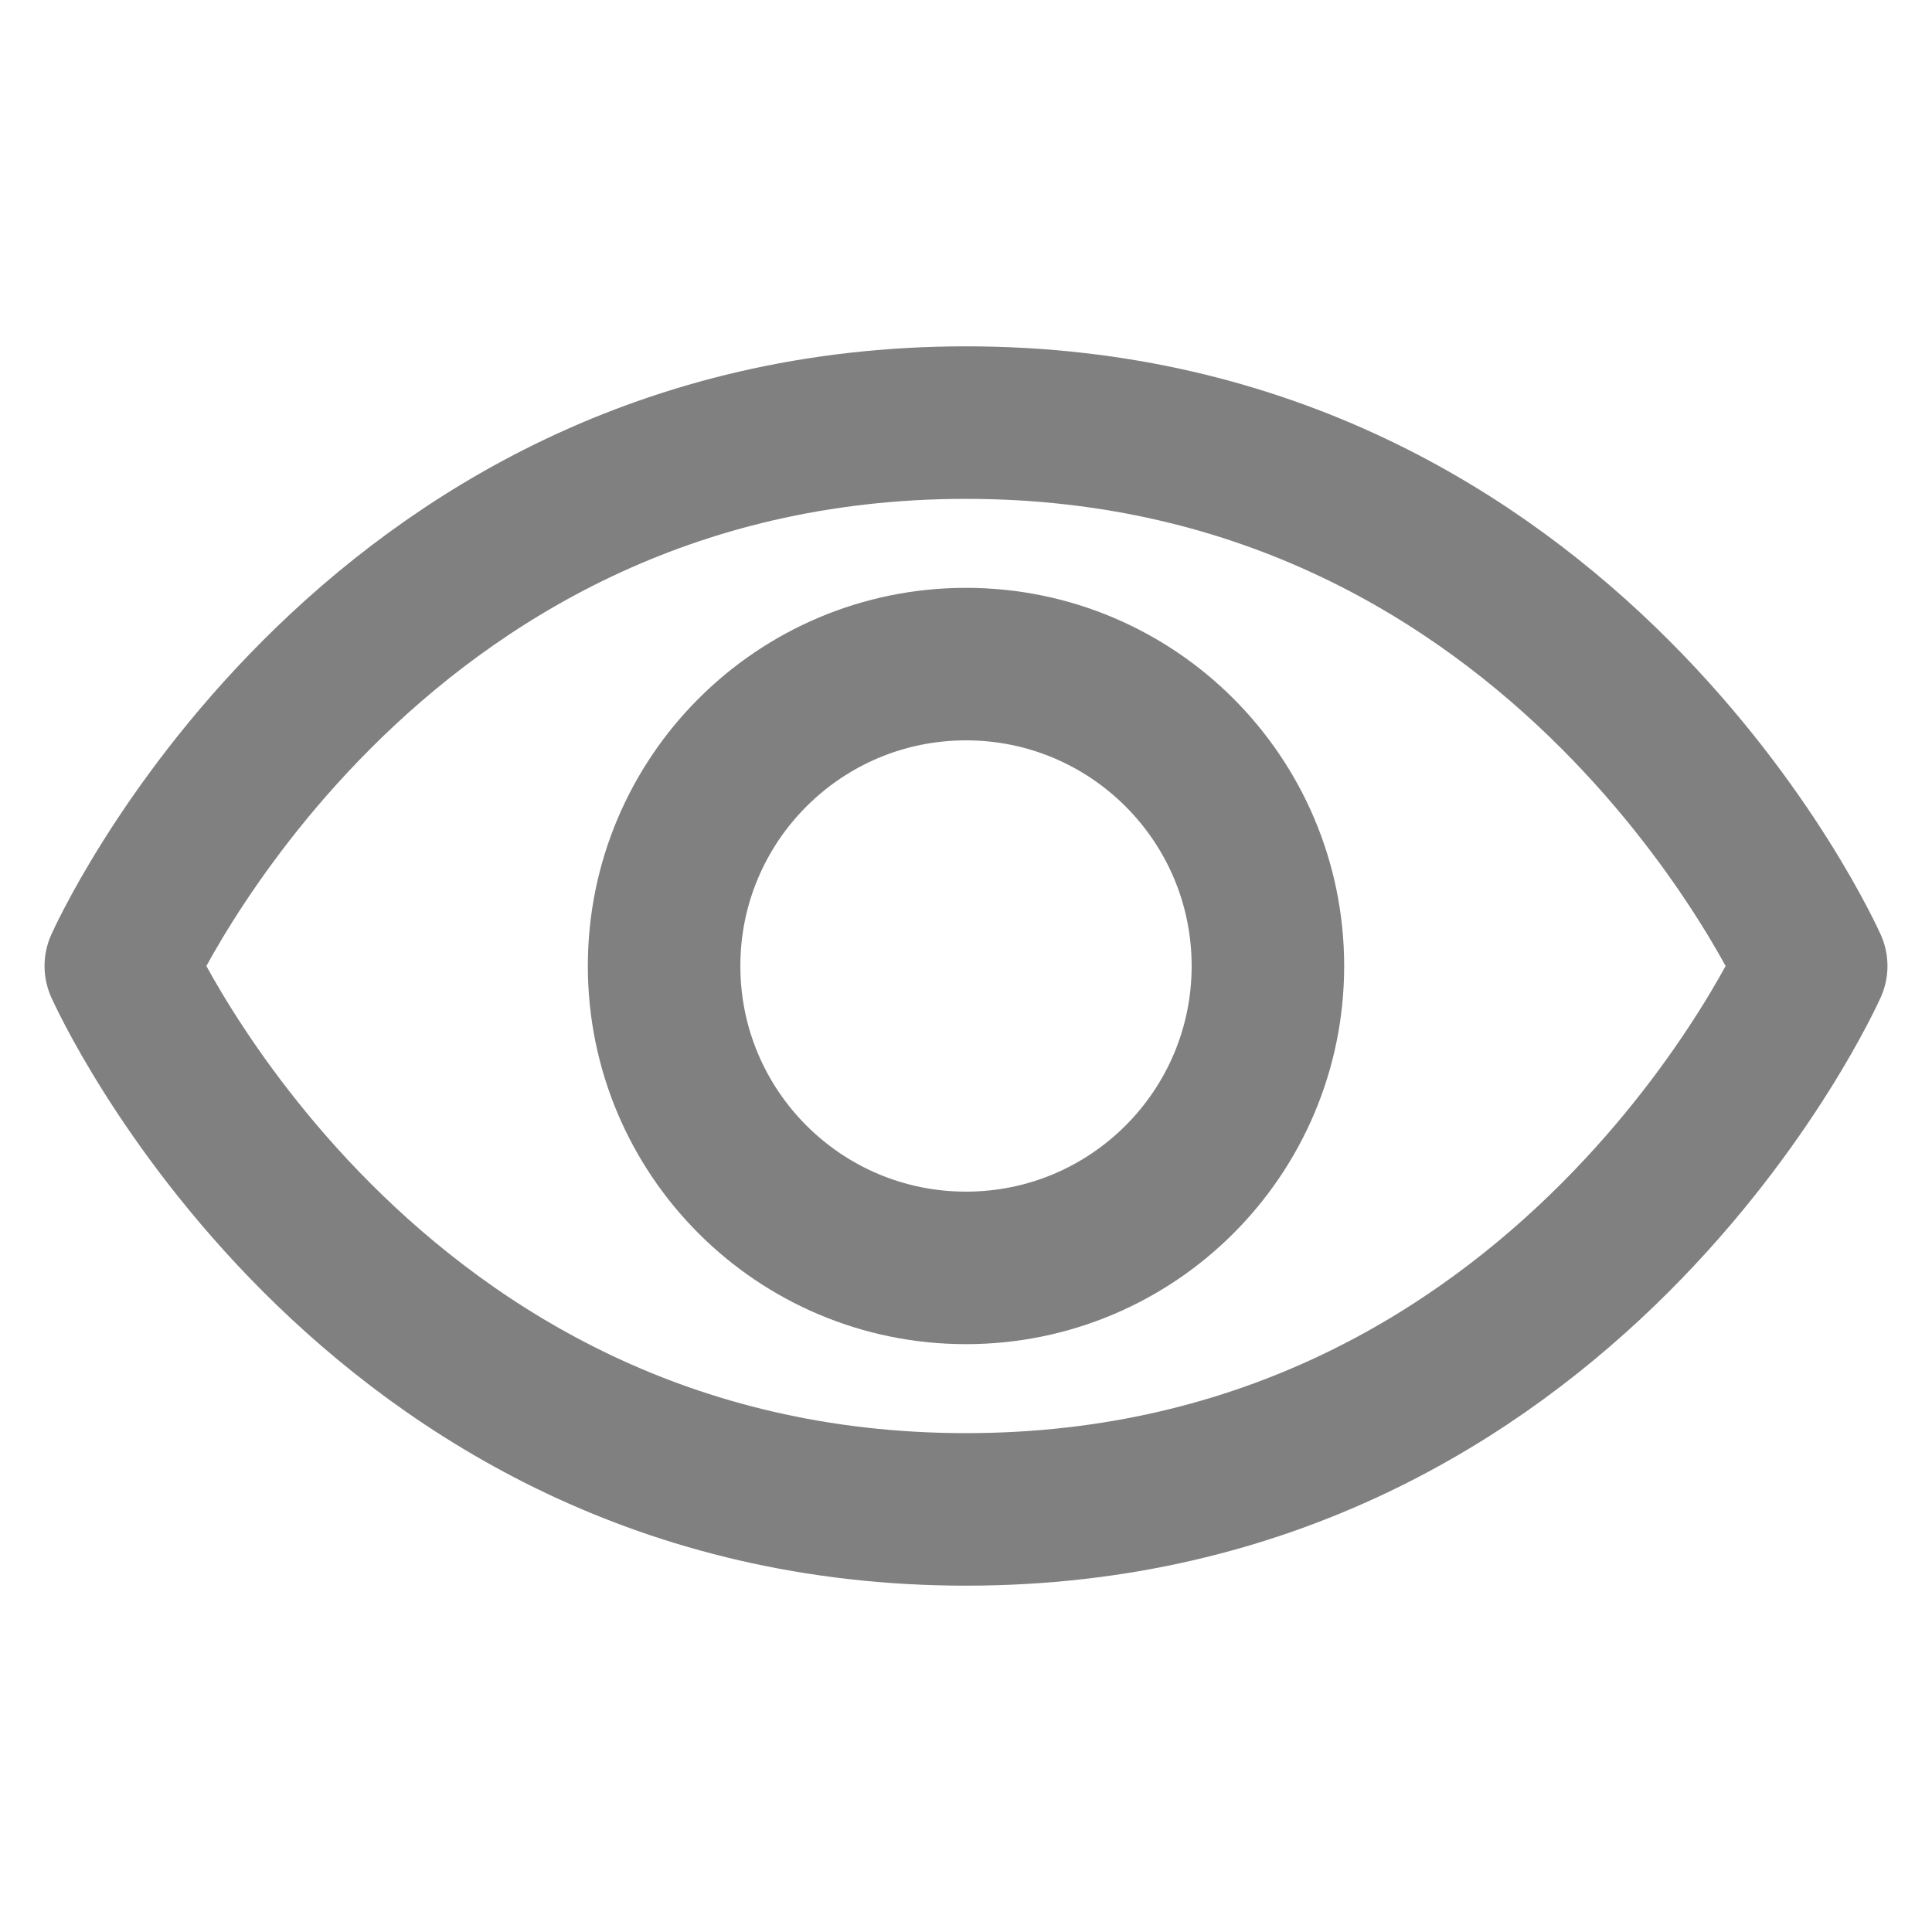
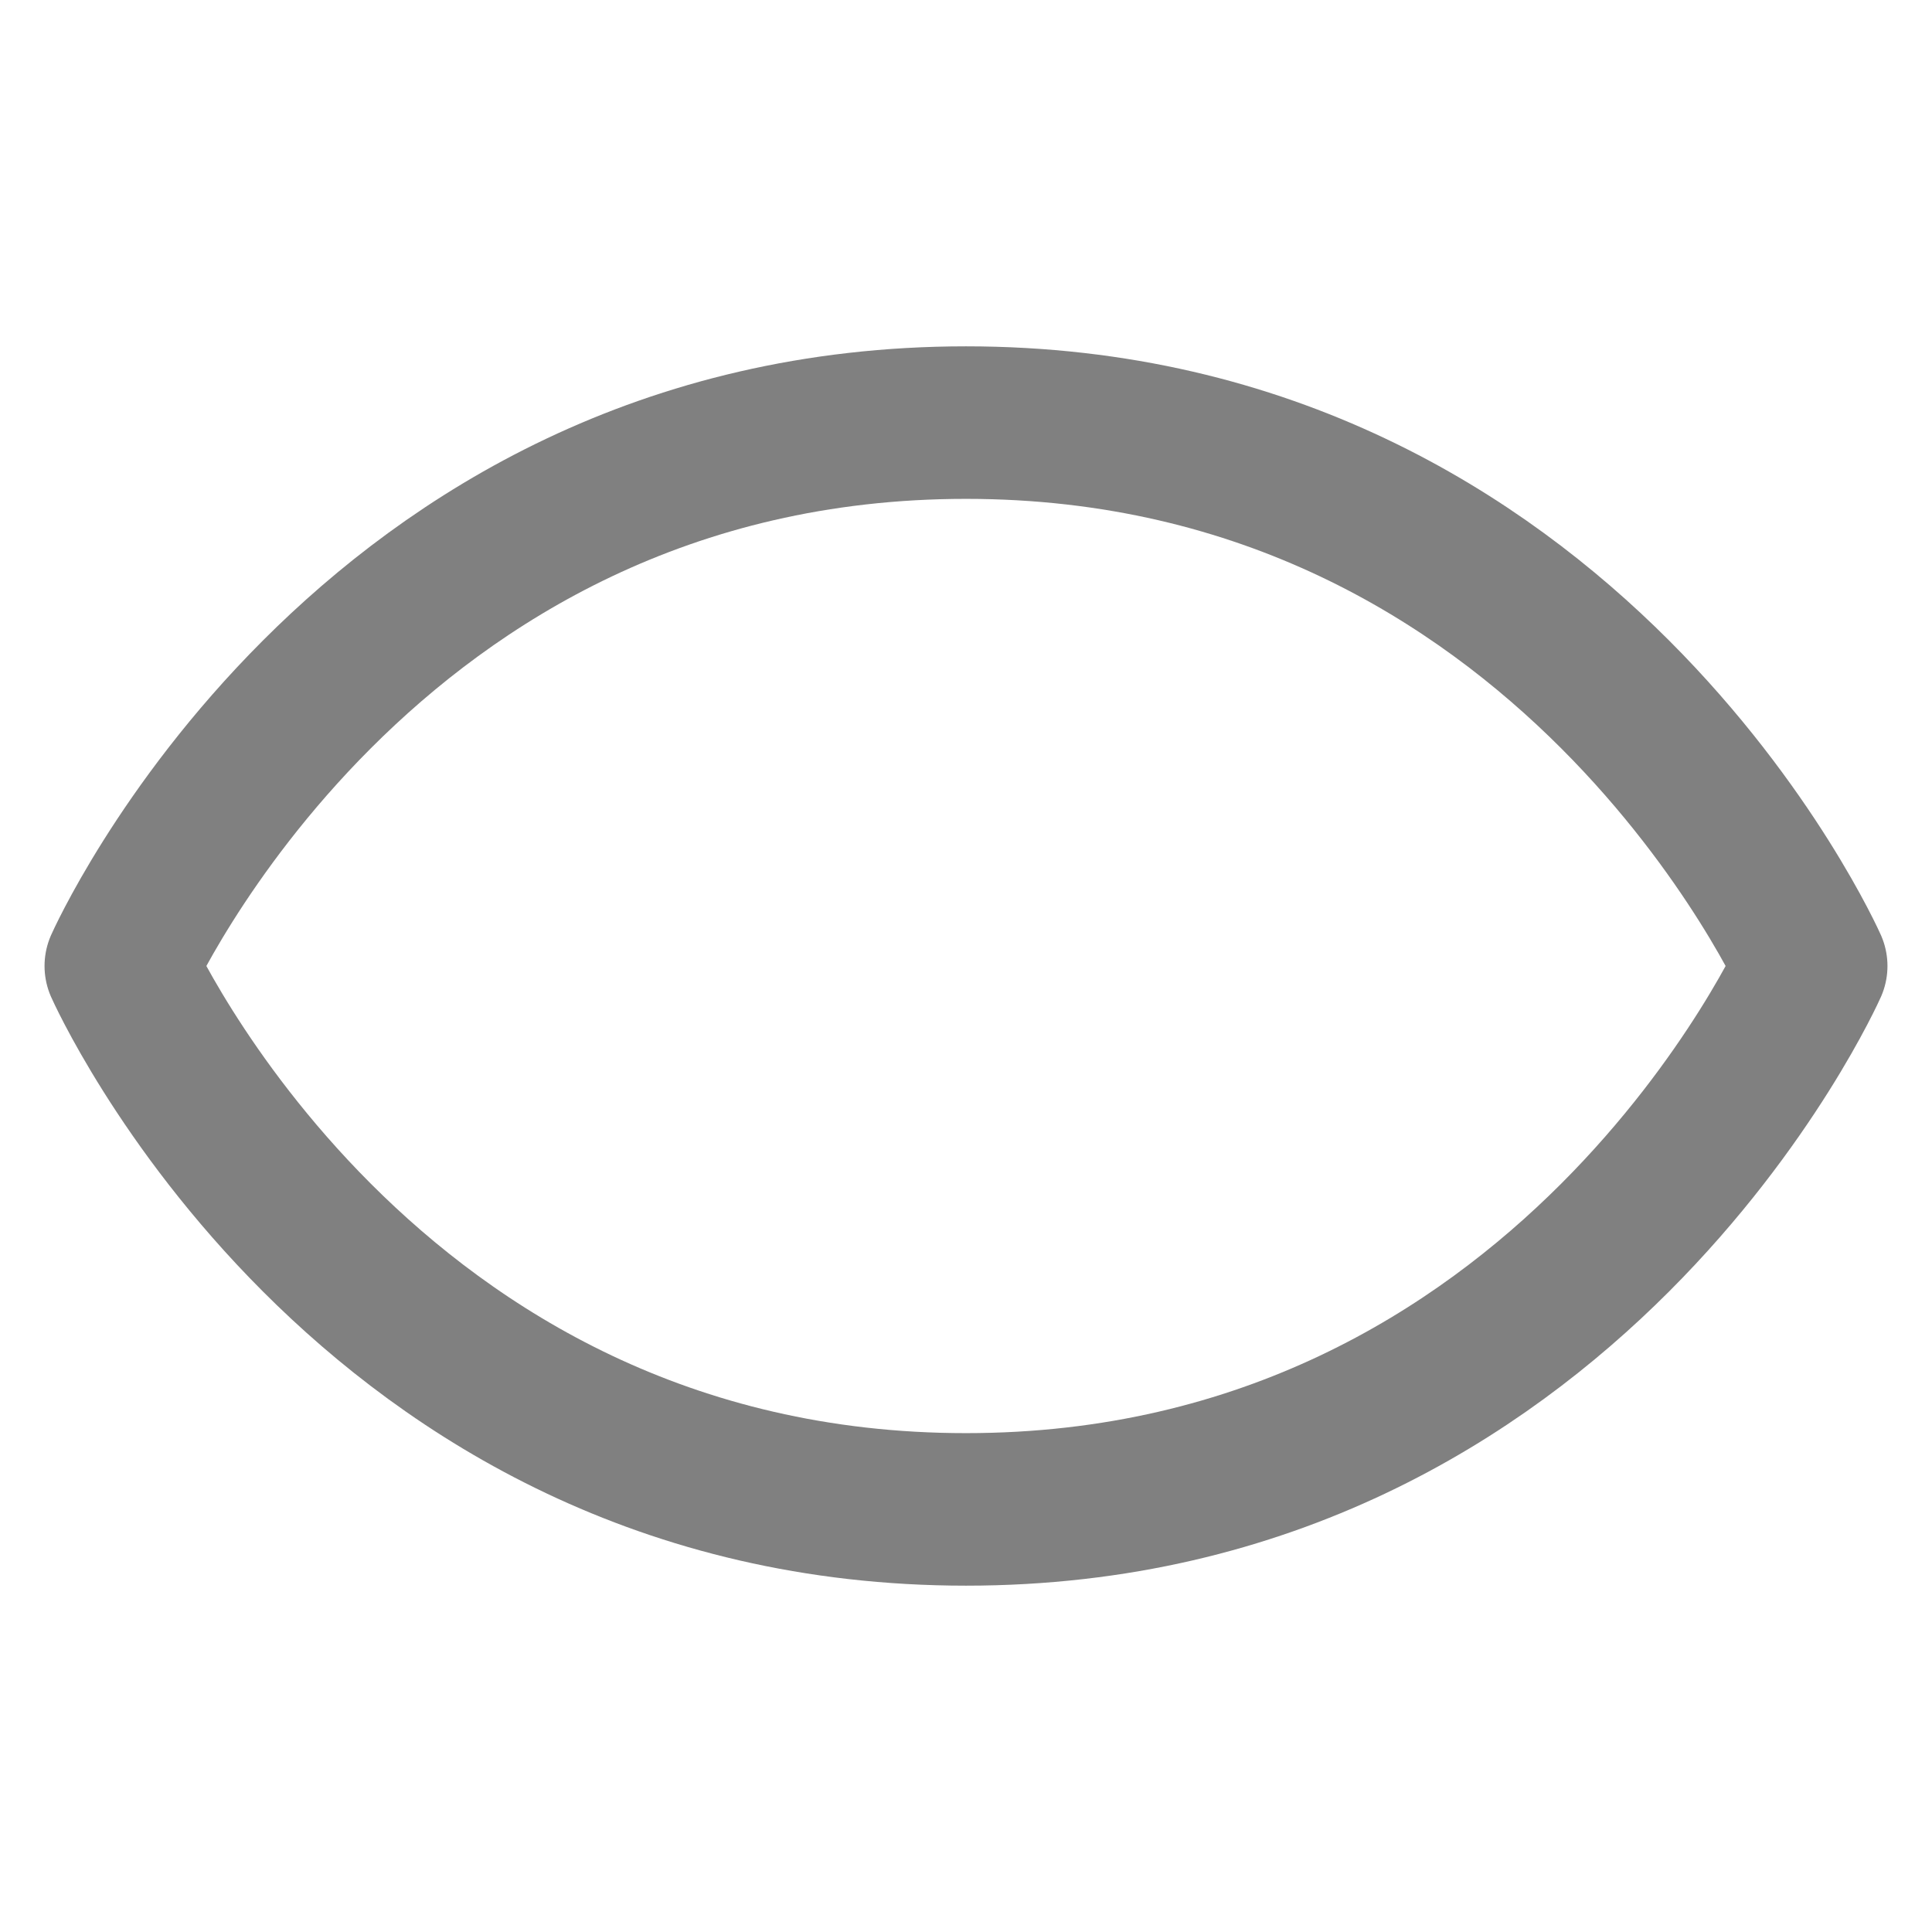
<svg xmlns="http://www.w3.org/2000/svg" width="19" height="19" viewBox="0 0 19 19" fill="none">
  <g clip-path="url(#clip0_22202_1506)">
    <path d="M9.5 4.156C3.562 4.156 1.188 9.5 1.188 9.5C1.188 9.5 3.562 14.844 9.5 14.844C15.438 14.844 17.812 9.5 17.812 9.5C17.812 9.5 15.438 4.156 9.5 4.156Z" stroke="#808080" stroke-width="1.5" stroke-linecap="round" stroke-linejoin="round" />
-     <path d="M9.5 12.469C11.14 12.469 12.469 11.14 12.469 9.5C12.469 7.86 11.14 6.531 9.5 6.531C7.86 6.531 6.531 7.86 6.531 9.5C6.531 11.14 7.86 12.469 9.5 12.469Z" stroke="#808080" stroke-width="1.5" stroke-linecap="round" stroke-linejoin="round" />
  </g>
  <defs>
    <clipPath id="clip0_22202_1506">
      <rect width="19" height="19" fill="white" />
    </clipPath>
  </defs>
</svg>